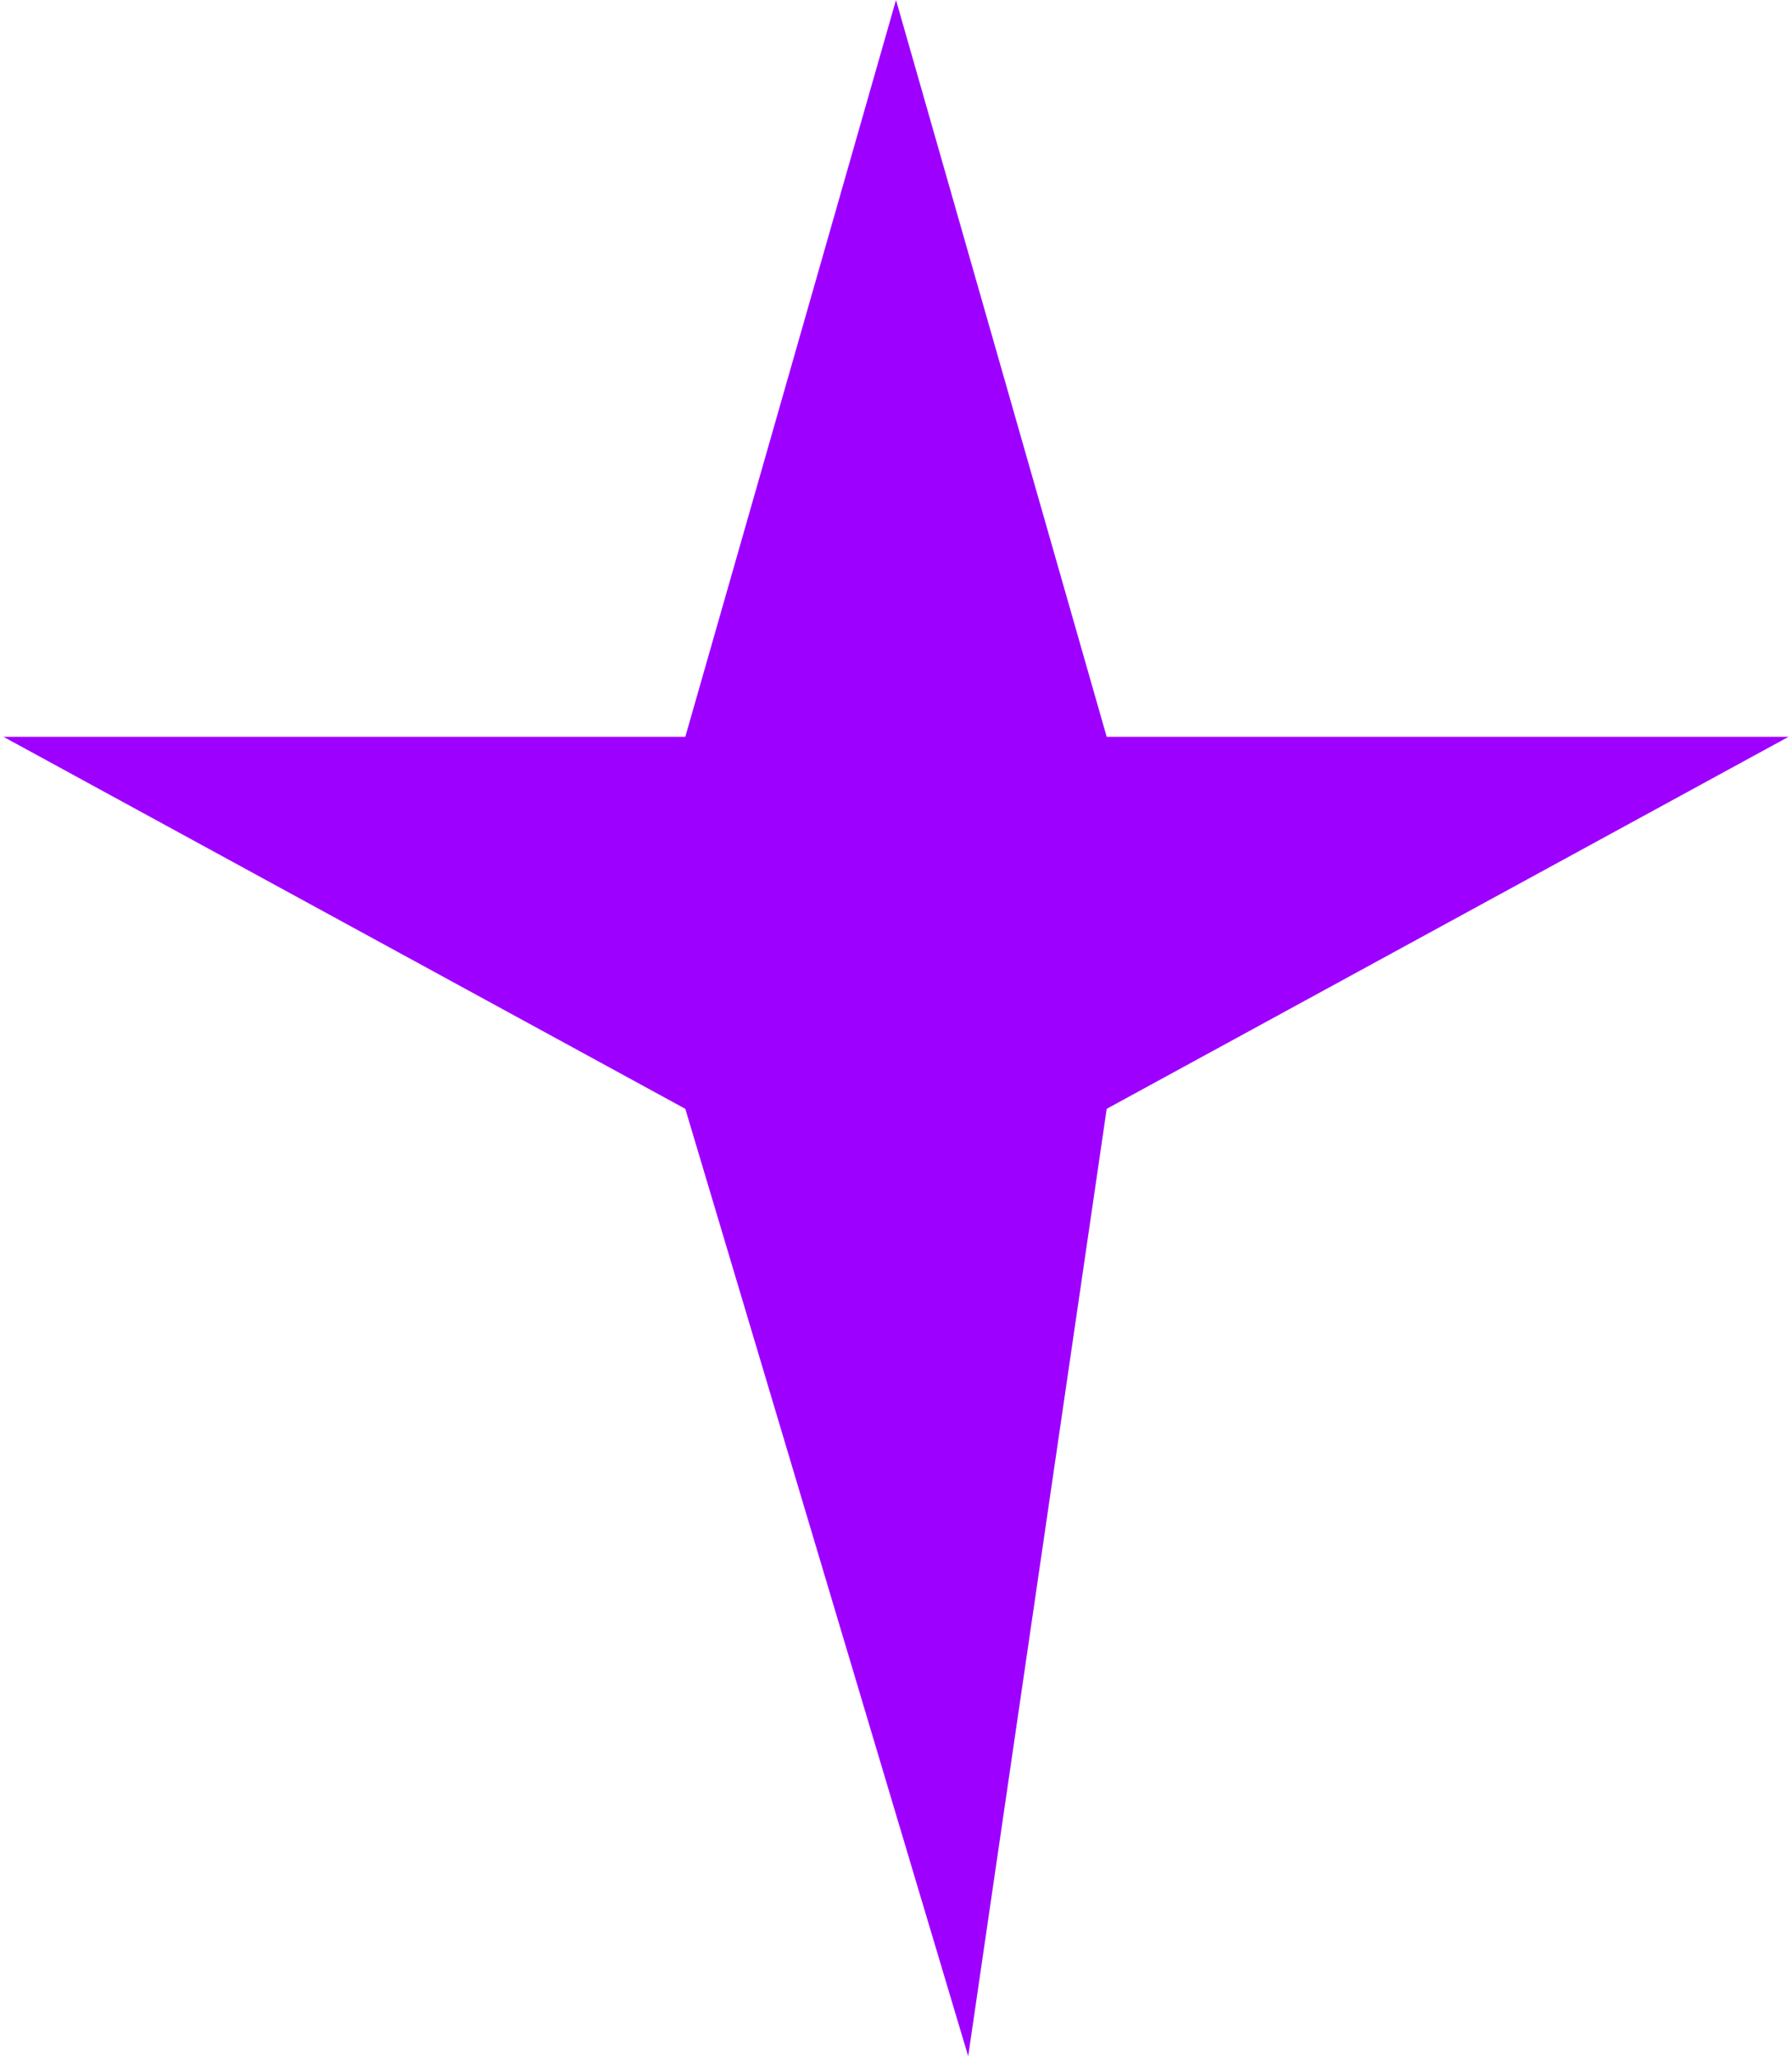
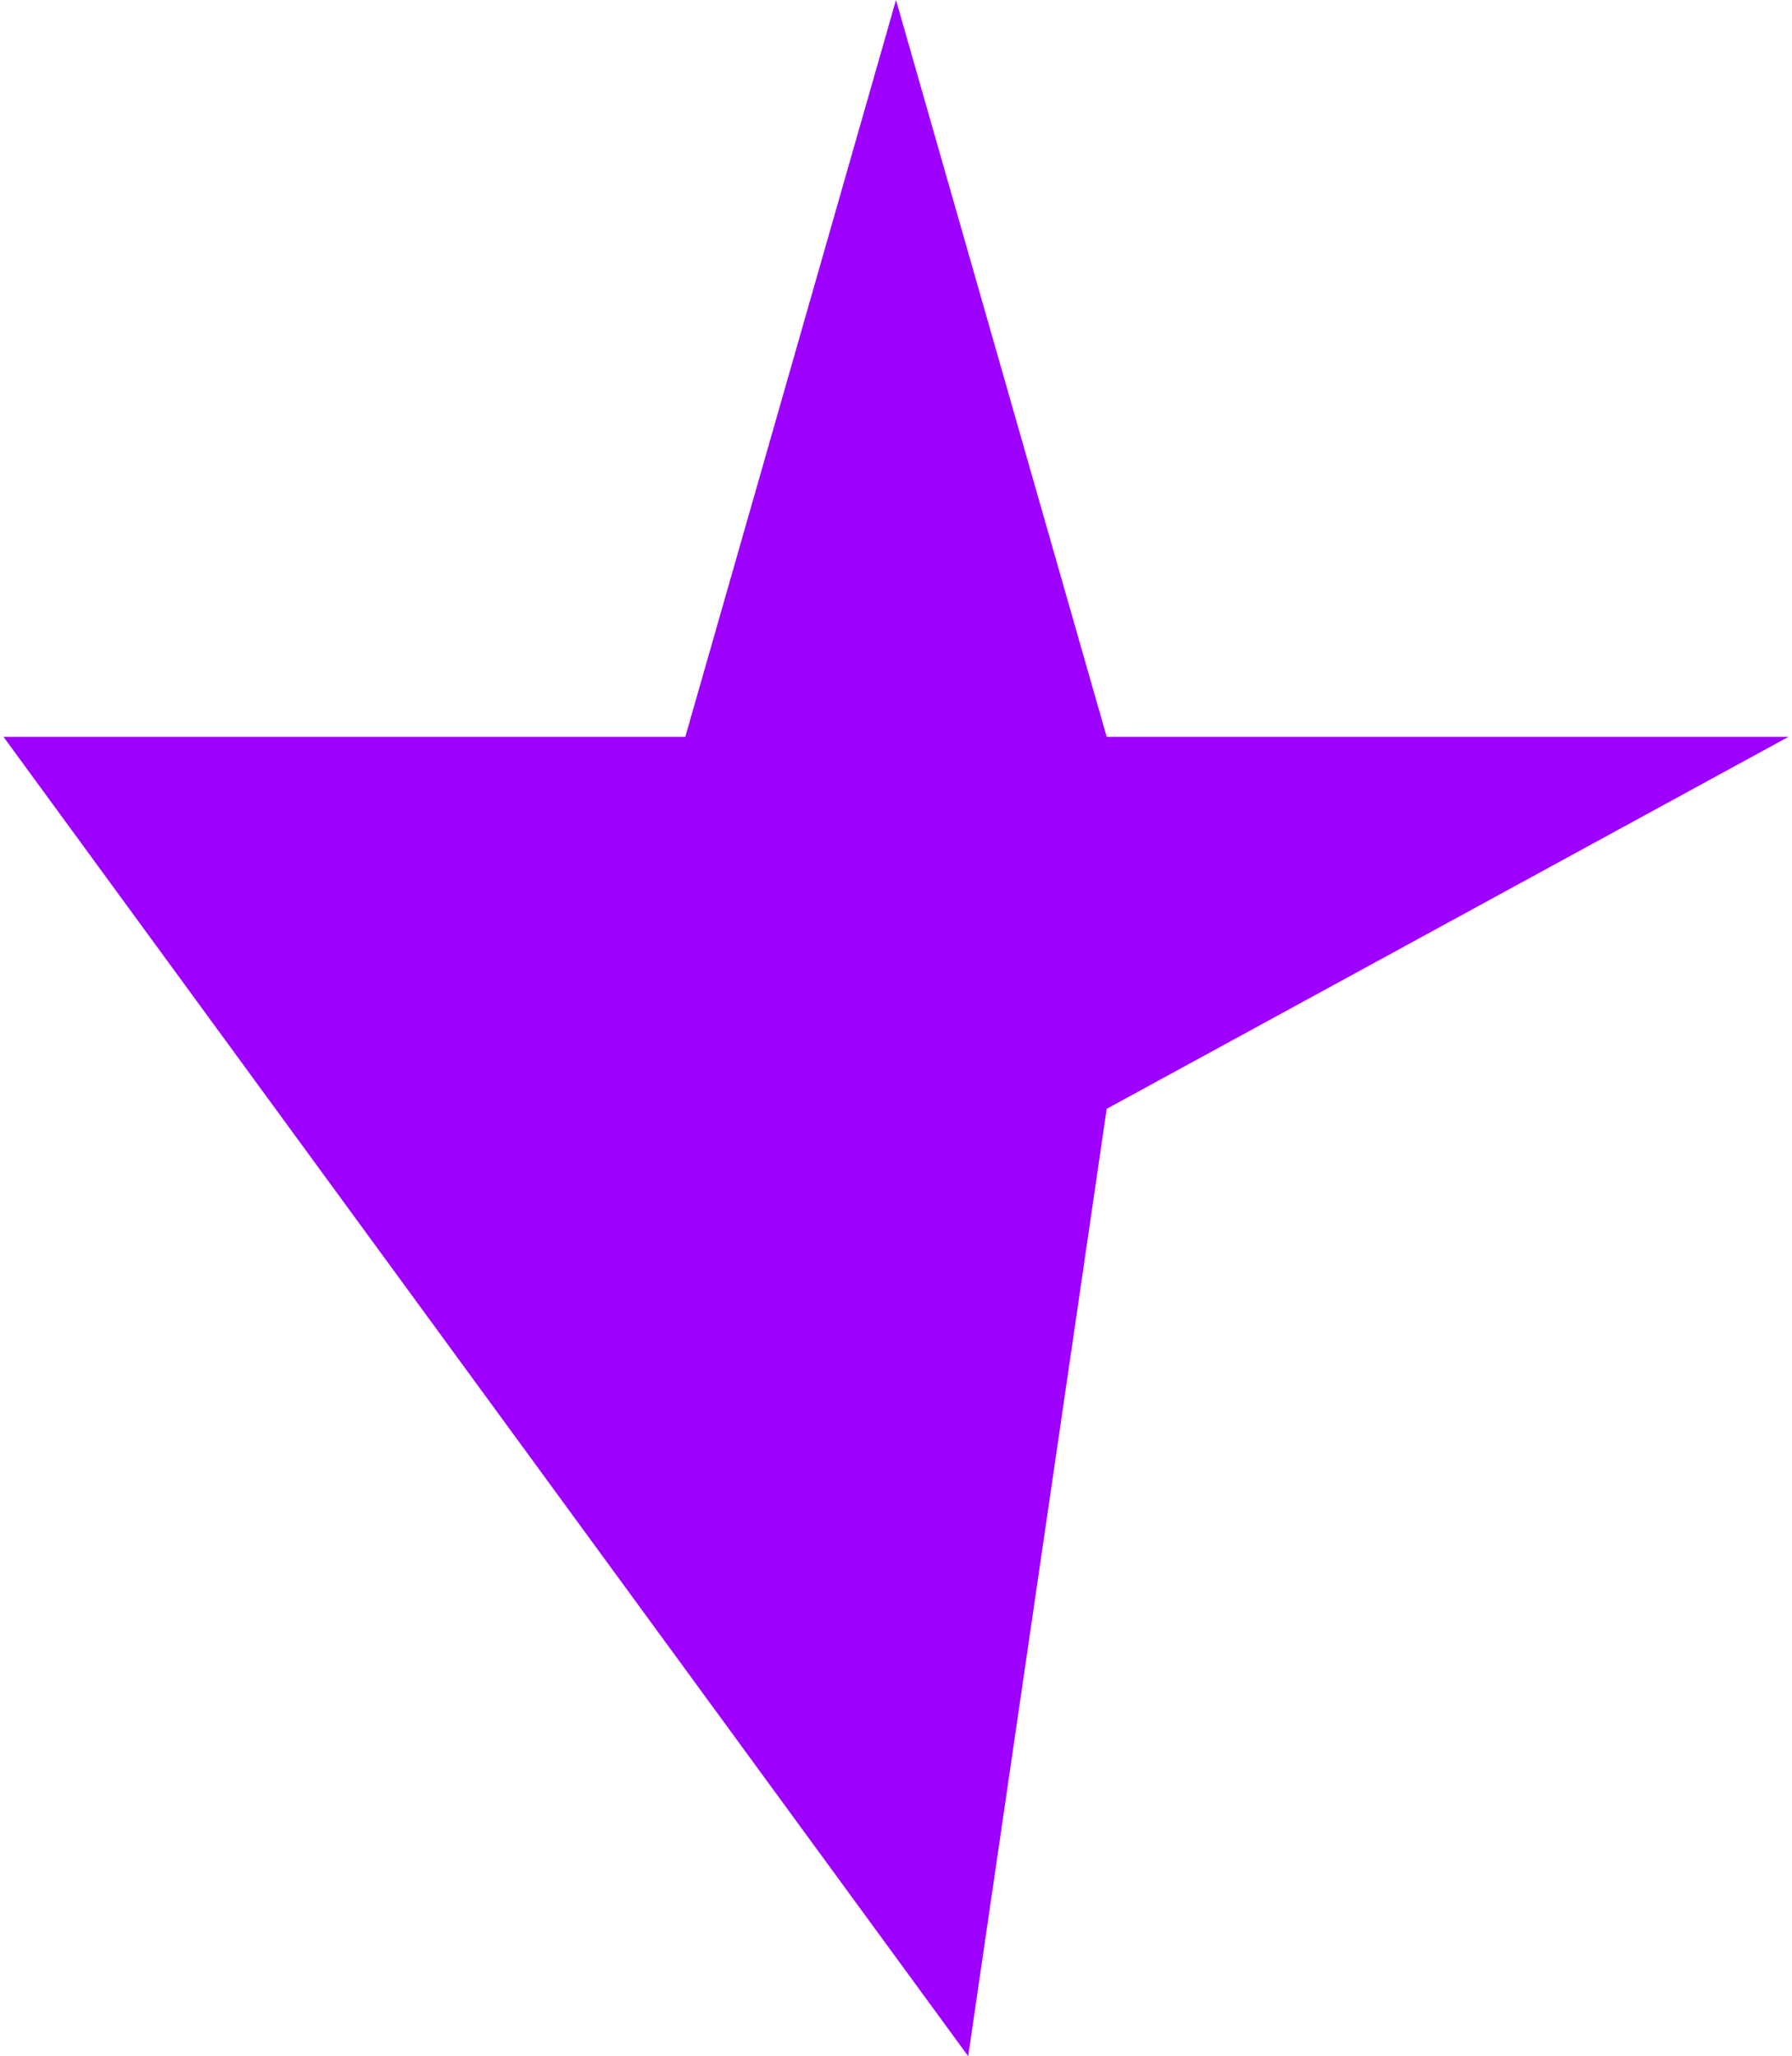
<svg xmlns="http://www.w3.org/2000/svg" width="211" height="242" viewBox="0 0 211 242" fill="none">
-   <path d="M105.5 0L130.309 86.718H210.592L130.309 130.5L114 242L80.691 130.5L0.408 86.718H80.691L105.5 0Z" fill="#9E00FF" />
+   <path d="M105.5 0L130.309 86.718H210.592L130.309 130.5L114 242L0.408 86.718H80.691L105.5 0Z" fill="#9E00FF" />
</svg>